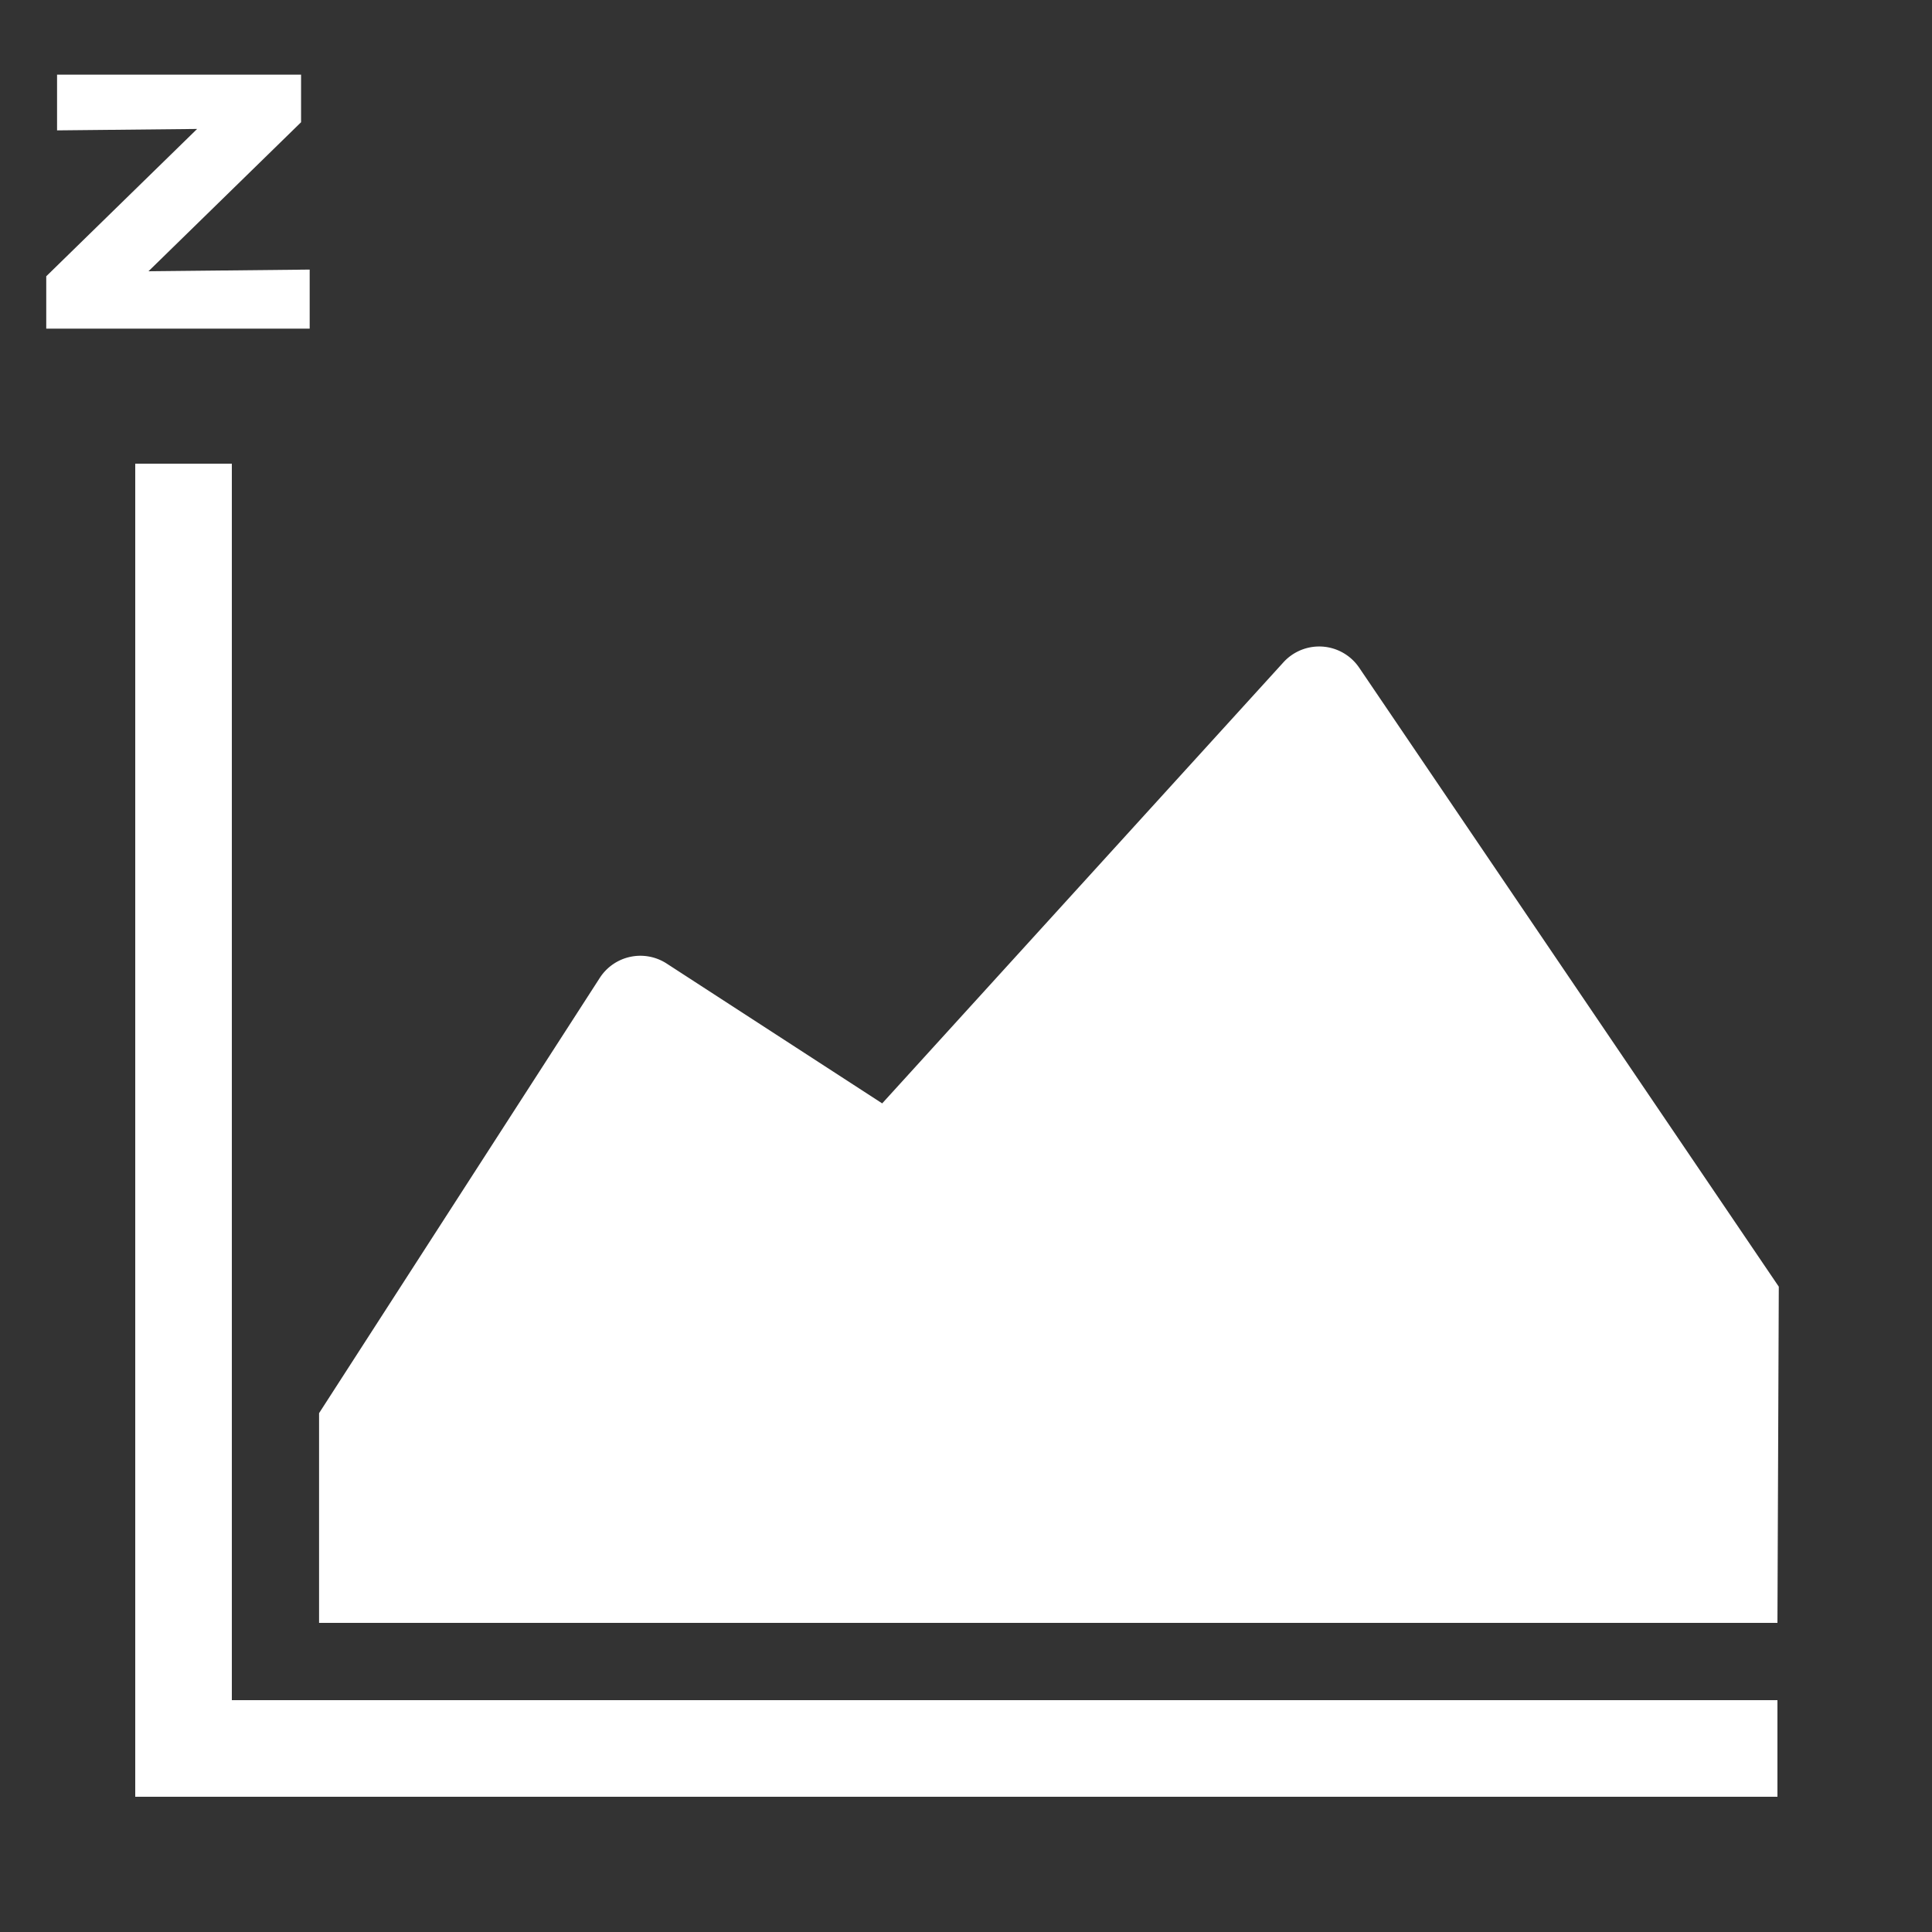
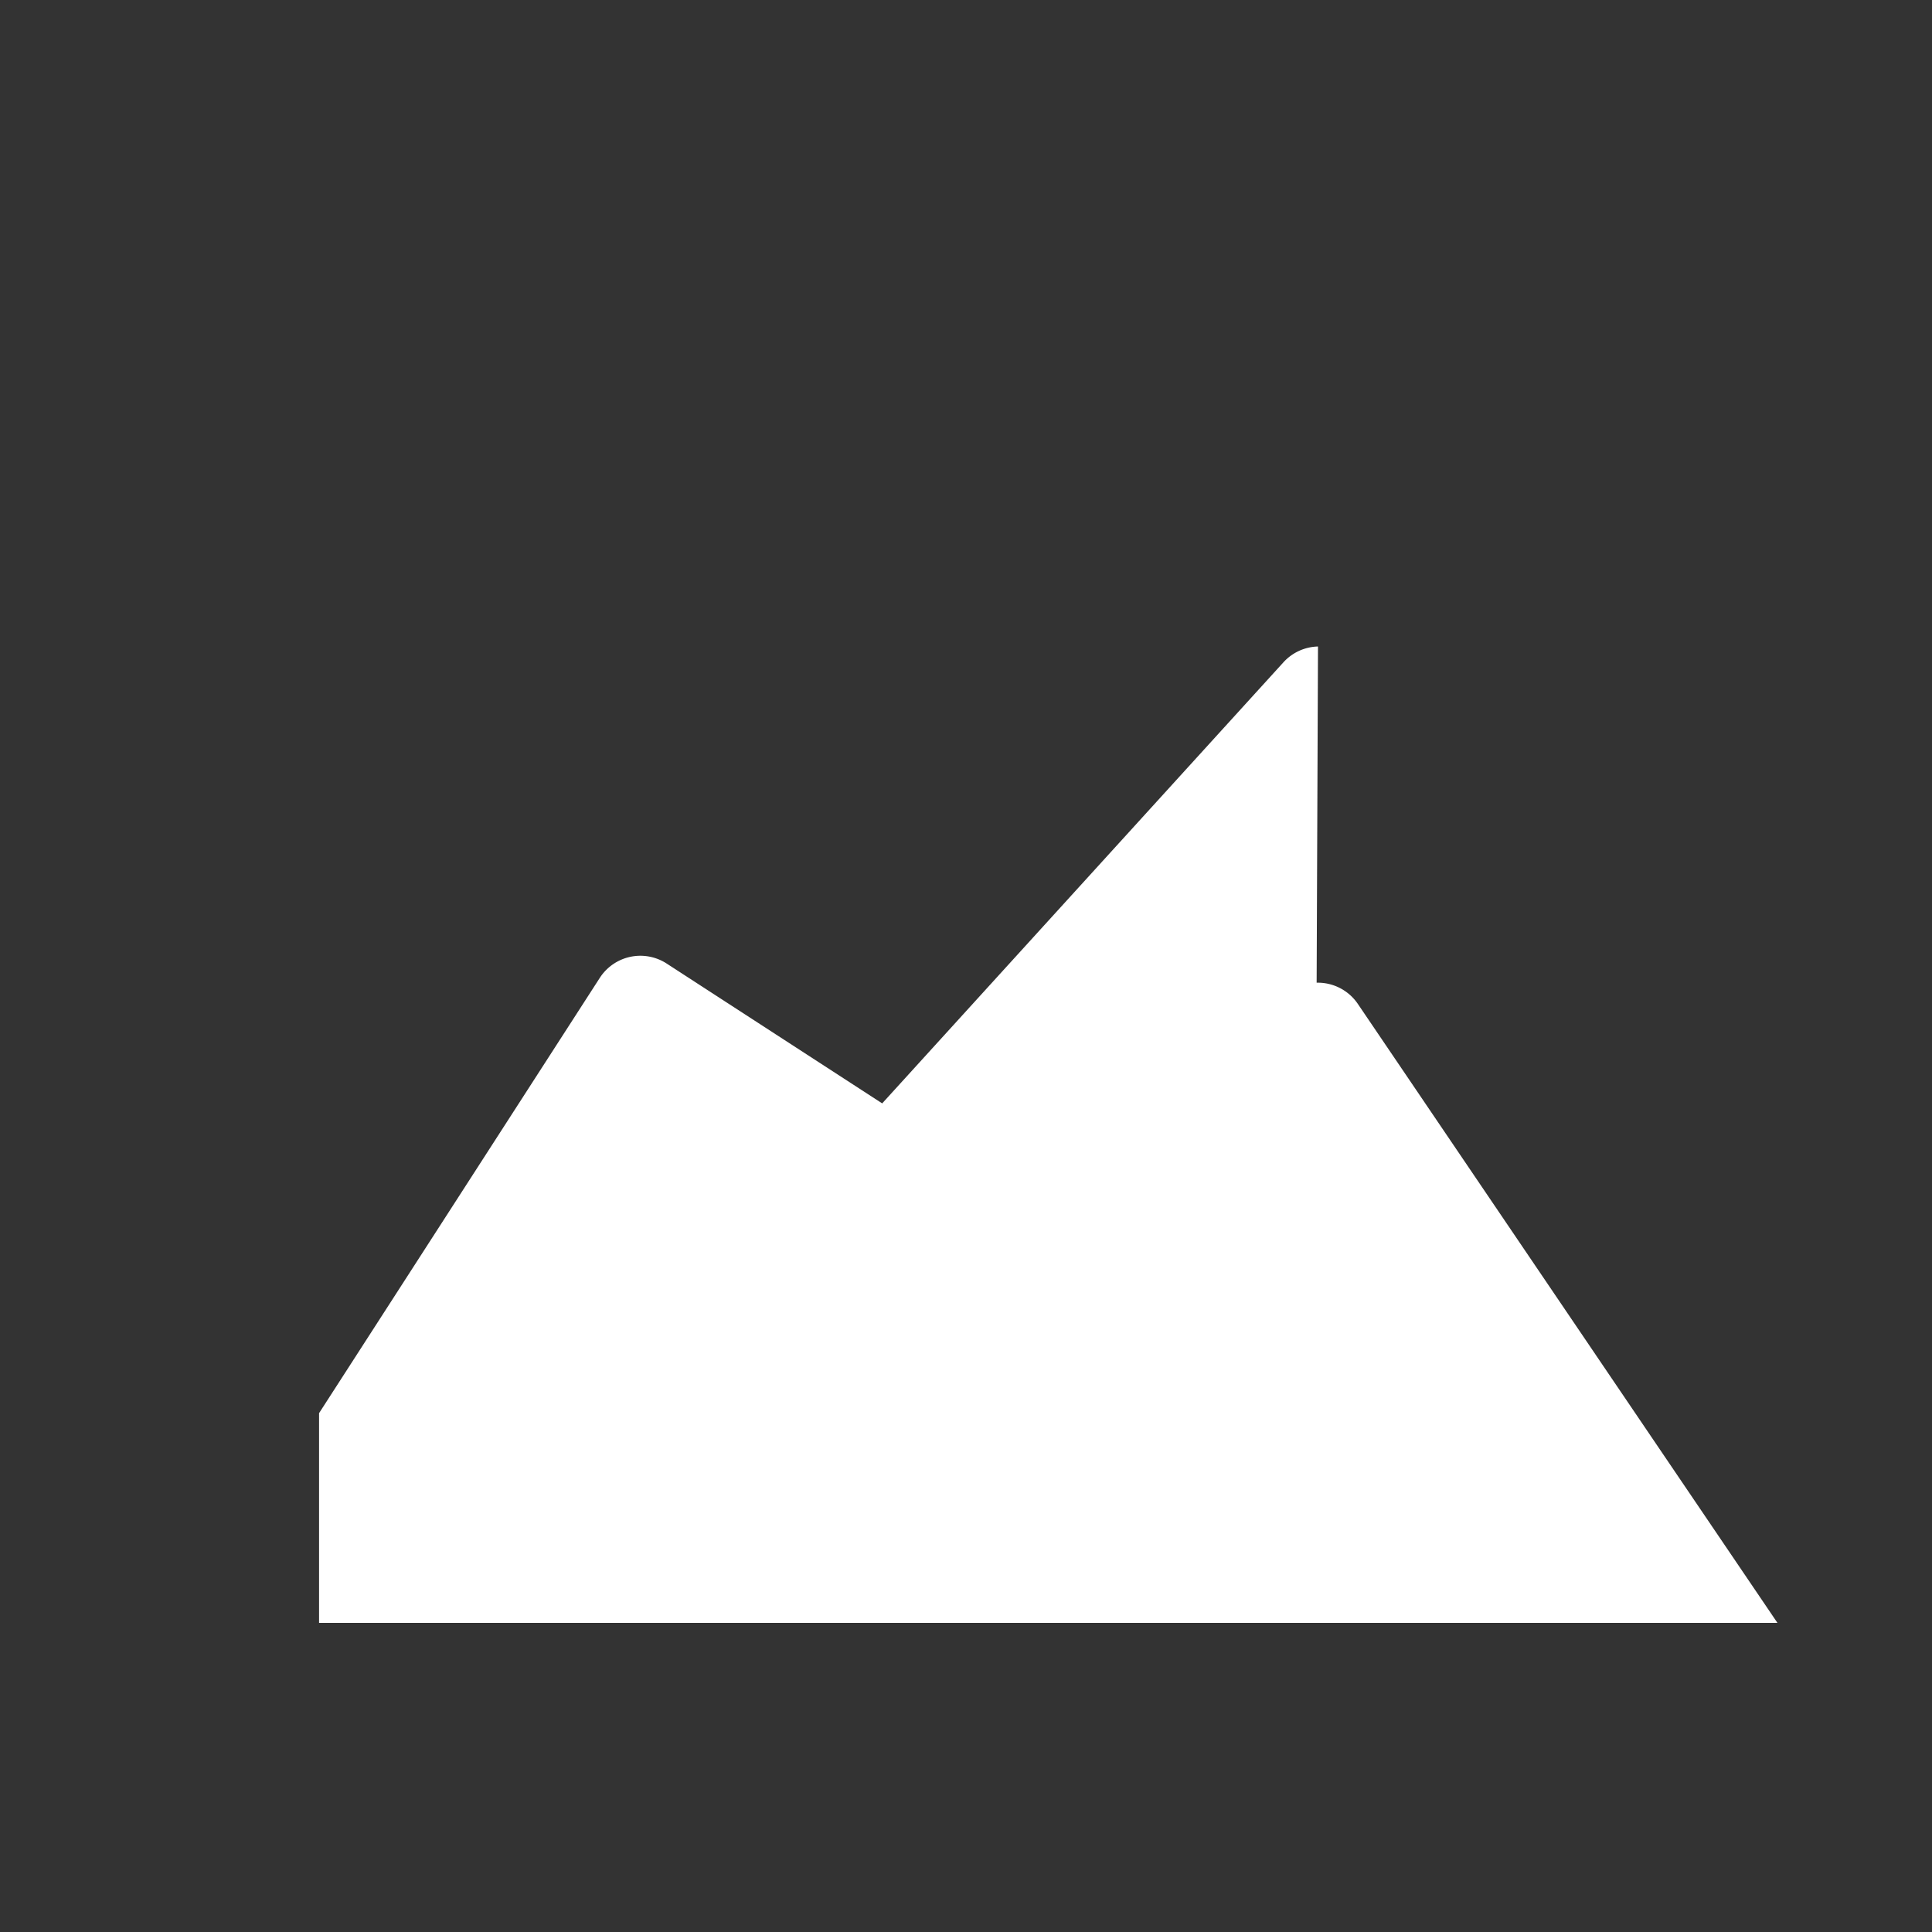
<svg xmlns="http://www.w3.org/2000/svg" width="512" height="512" viewBox="0 0 100 100">
  <rect x="0" y="0" width="100" height="100" fill="#333333" stroke="none" />
  <defs>
-     <path id="gisProfile0" fill="#ffffff" fill-opacity="1" fill-rule="evenodd" stroke="#ffffff" stroke-opacity="1" stroke-width="1pt" d="m5.77 0l-8.65 5V-5l8.65 5z" />
-     <path id="gisProfile1" fill="#ffffff" fill-opacity="1" fill-rule="evenodd" stroke="#ffffff" stroke-opacity="1" stroke-width="1pt" d="m5.77 0l-8.65 5V-5Z" />
-   </defs>
+     </defs>
  <defs>
    <marker id="gisProfile2" orient="auto" refX="0" refY="0">
      <use href="#gisProfile0" fill-rule="evenodd" stroke-width="1pt" transform="scale(.25)" />
    </marker>
    <marker id="gisProfile3" orient="auto" refX="0" refY="0">
      <use href="#gisProfile1" fill-rule="evenodd" stroke-width="1pt" transform="scale(.25)" />
    </marker>
    <marker id="gisProfile4" orient="auto" refX="0" refY="0">
      <use href="#gisProfile0" id="gisProfile5" fill-opacity="1" fill-rule="evenodd" stroke-opacity="1" stroke-width="1pt" transform="scale(.25)" />
    </marker>
    <marker id="gisProfile6" orient="auto" refX="0" refY="0">
      <use href="#gisProfile1" id="gisProfile7" fill-opacity="1" fill-rule="evenodd" stroke-opacity="1" stroke-width="1pt" transform="scale(.25)" />
    </marker>
  </defs>
-   <path id="gisProfile8" fill="#ffffff" fill-opacity="1" fill-rule="evenodd" stroke="none" stroke-dasharray="none" stroke-dashoffset="0" stroke-linecap="butt" stroke-linejoin="miter" stroke-miterlimit="4" stroke-opacity="1" stroke-width="5" d="M7 24v69h85v-5H12V24Z" color="currentColor" color-interpolation="sRGB" color-rendering="auto" display="inline" opacity="1" vector-effect="none" visibility="visible" />
-   <path id="gisProfile9" fill="#ffffff" fill-opacity="1" fill-rule="evenodd" stroke="none" stroke-dasharray="none" stroke-dashoffset="0" stroke-linecap="butt" stroke-linejoin="miter" stroke-miterlimit="4" stroke-opacity="1" stroke-width="5" d="M68.219 33.463a2.5 2.5 0 0 0-1.787.816l-20.77 22.832l-11.156-7.238a2.5 2.5 0 0 0-3.461.742l-14.53 22.53V84H92l.07-17.402l-21.72-32.04a2.5 2.5 0 0 0-2.131-1.095z" color="currentColor" color-interpolation="sRGB" color-rendering="auto" display="inline" opacity="1" vector-effect="none" visibility="visible" />
+   <path id="gisProfile9" fill="#ffffff" fill-opacity="1" fill-rule="evenodd" stroke="none" stroke-dasharray="none" stroke-dashoffset="0" stroke-linecap="butt" stroke-linejoin="miter" stroke-miterlimit="4" stroke-opacity="1" stroke-width="5" d="M68.219 33.463a2.5 2.5 0 0 0-1.787.816l-20.77 22.832l-11.156-7.238a2.5 2.5 0 0 0-3.461.742l-14.53 22.53V84H92l-21.72-32.04a2.5 2.5 0 0 0-2.131-1.095z" color="currentColor" color-interpolation="sRGB" color-rendering="auto" display="inline" opacity="1" vector-effect="none" visibility="visible" />
  <g id="gisProfilea" fill="#ffffff" fill-opacity="1" stroke="none" stroke-width=".821" transform="matrix(.897 0 0 .772 1.547 1.752)">
-     <path id="gisProfileb" fill="#ffffff" fill-opacity="1" stroke-width=".821" d="M.944 19.766v-3.512L9.65 6.376l-8.082.096V2.736h14.08v3.19l-8.804 9.991l9.301-.112v3.961z" />
-   </g>
+     </g>
</svg>